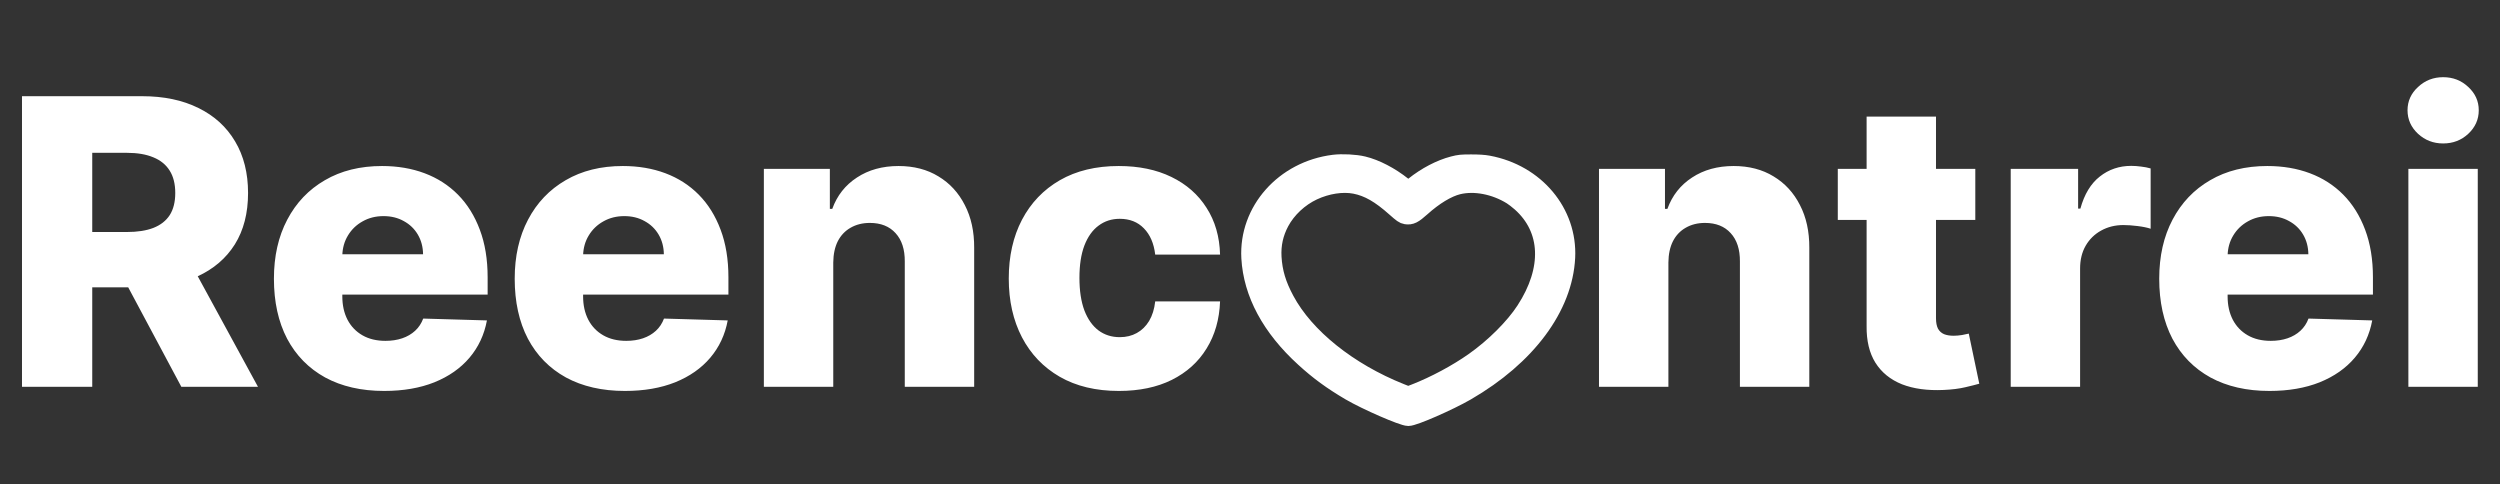
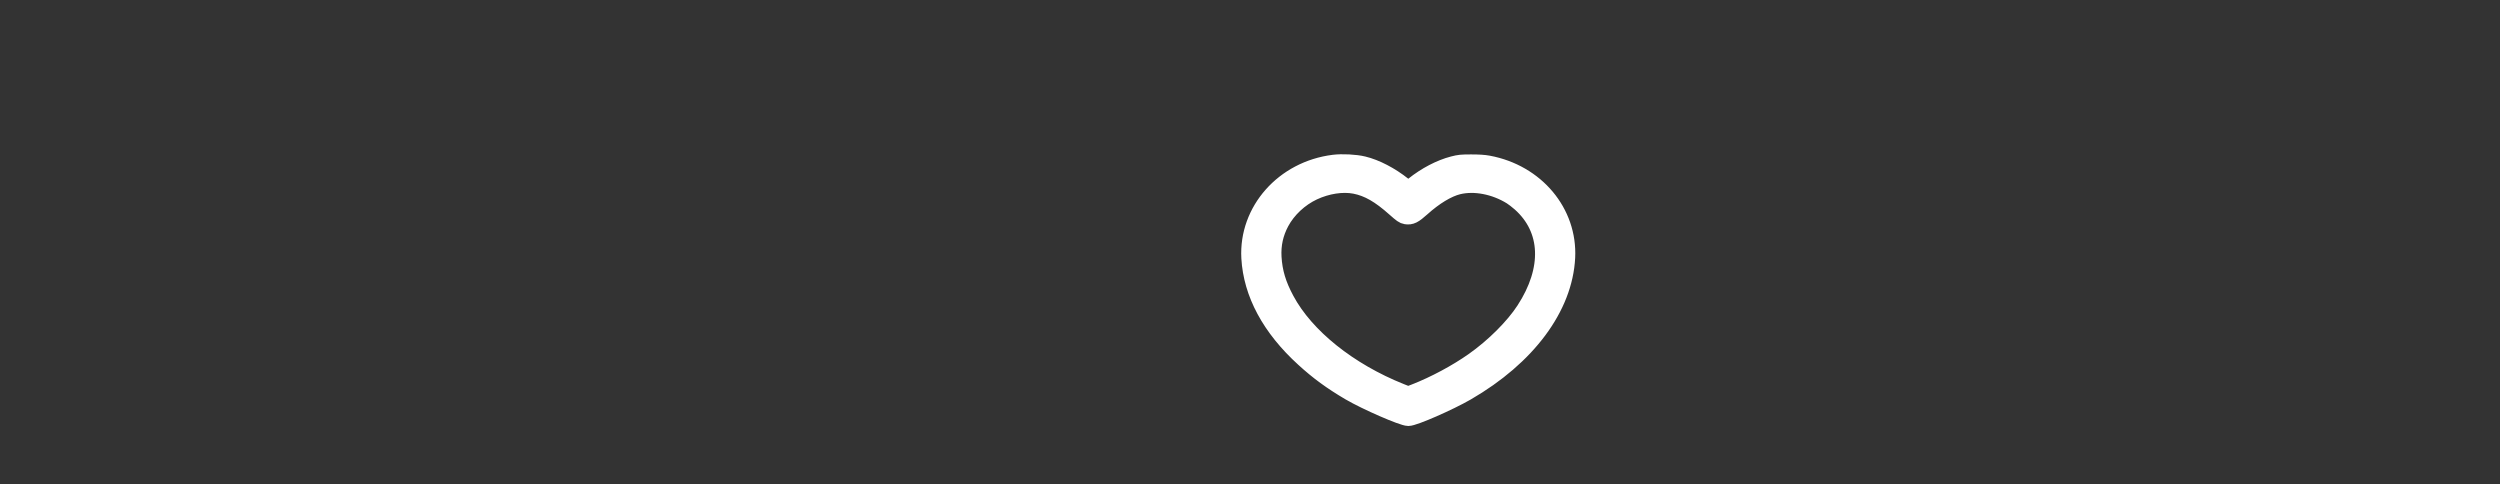
<svg xmlns="http://www.w3.org/2000/svg" width="1564" height="303" viewBox="0 0 1564 303" fill="none">
  <rect x="0" y="0" width="1564" height="303" fill="#333333" stroke="none" />
-   <path d="M13.761 242V60.182H88.867C102.48 60.182 114.228 62.638 124.112 67.55C134.055 72.404 141.72 79.388 147.106 88.502C152.492 97.558 155.185 108.3 155.185 120.729C155.185 133.335 152.433 144.048 146.928 152.866C141.424 161.626 133.612 168.314 123.491 172.93C113.37 177.488 101.385 179.766 87.535 179.766H40.039V145.143H79.368C85.997 145.143 91.531 144.285 95.969 142.568C100.468 140.793 103.871 138.129 106.179 134.578C108.487 130.968 109.641 126.351 109.641 120.729C109.641 115.106 108.487 110.46 106.179 106.79C103.871 103.062 100.468 100.28 95.969 98.445C91.471 96.551 85.938 95.604 79.368 95.604H57.706V242H13.761ZM116.122 158.903L161.399 242H113.459L69.07 158.903H116.122ZM240.345 244.575C226.082 244.575 213.771 241.763 203.414 236.141C193.115 230.459 185.184 222.38 179.621 211.904C174.117 201.369 171.365 188.851 171.365 174.351C171.365 160.265 174.146 147.954 179.71 137.419C185.273 126.825 193.115 118.598 203.236 112.739C213.357 106.82 225.283 103.861 239.014 103.861C248.72 103.861 257.598 105.37 265.647 108.388C273.696 111.407 280.651 115.875 286.51 121.794C292.369 127.713 296.927 135.022 300.182 143.722C303.437 152.363 305.065 162.277 305.065 173.463V184.294H186.546V159.081H264.671C264.611 154.464 263.517 150.351 261.386 146.741C259.255 143.13 256.325 140.319 252.597 138.307C248.927 136.235 244.695 135.2 239.901 135.2C235.048 135.2 230.698 136.295 226.851 138.484C223.004 140.615 219.956 143.545 217.707 147.273C215.458 150.943 214.274 155.116 214.156 159.791V185.448C214.156 191.012 215.251 195.894 217.441 200.097C219.63 204.24 222.738 207.465 226.762 209.773C230.787 212.082 235.581 213.236 241.144 213.236C244.991 213.236 248.483 212.703 251.62 211.638C254.757 210.572 257.45 209.004 259.699 206.933C261.948 204.861 263.635 202.316 264.759 199.298L304.621 200.452C302.964 209.389 299.324 217.172 293.701 223.8C288.138 230.37 280.828 235.49 271.773 239.159C262.718 242.769 252.242 244.575 240.345 244.575ZM390.98 244.575C376.716 244.575 364.406 241.763 354.048 236.141C343.75 230.459 335.819 222.38 330.256 211.904C324.751 201.369 321.999 188.851 321.999 174.351C321.999 160.265 324.781 147.954 330.344 137.419C335.908 126.825 343.75 118.598 353.871 112.739C363.991 106.82 375.917 103.861 389.648 103.861C399.355 103.861 408.233 105.37 416.282 108.388C424.331 111.407 431.286 115.875 437.145 121.794C443.004 127.713 447.562 135.022 450.817 143.722C454.072 152.363 455.7 162.277 455.7 173.463V184.294H337.18V159.081H415.305C415.246 154.464 414.151 150.351 412.021 146.741C409.89 143.13 406.96 140.319 403.232 138.307C399.562 136.235 395.33 135.2 390.536 135.2C385.683 135.2 381.333 136.295 377.486 138.484C373.639 140.615 370.591 143.545 368.342 147.273C366.093 150.943 364.909 155.116 364.79 159.791V185.448C364.79 191.012 365.885 195.894 368.075 200.097C370.265 204.24 373.372 207.465 377.397 209.773C381.422 212.082 386.216 213.236 391.779 213.236C395.626 213.236 399.118 212.703 402.255 211.638C405.392 210.572 408.085 209.004 410.334 206.933C412.583 204.861 414.27 202.316 415.394 199.298L455.256 200.452C453.598 209.389 449.959 217.172 444.336 223.8C438.772 230.37 431.463 235.49 422.408 239.159C413.352 242.769 402.876 244.575 390.98 244.575ZM521.285 164.23V242H477.872V105.636H519.154V130.672H520.663C523.682 122.327 528.831 115.787 536.111 111.052C543.39 106.258 552.061 103.861 562.123 103.861C571.711 103.861 580.026 106.021 587.069 110.342C594.172 114.603 599.676 120.581 603.582 128.275C607.548 135.91 609.501 144.847 609.442 155.086V242H566.029V163.609C566.088 156.033 564.165 150.114 560.258 145.853C556.411 141.592 551.055 139.461 544.189 139.461C539.632 139.461 535.608 140.467 532.116 142.479C528.683 144.433 526.019 147.244 524.126 150.913C522.291 154.583 521.344 159.022 521.285 164.23ZM699.973 244.575C685.591 244.575 673.251 241.615 662.953 235.697C652.714 229.778 644.842 221.551 639.338 211.016C633.833 200.422 631.081 188.171 631.081 174.262C631.081 160.294 633.833 148.043 639.338 137.508C644.901 126.914 652.802 118.657 663.042 112.739C673.34 106.82 685.621 103.861 699.885 103.861C712.491 103.861 723.47 106.139 732.821 110.697C742.232 115.254 749.571 121.705 754.838 130.05C760.165 138.336 762.976 148.072 763.272 159.259H722.701C721.872 152.275 719.505 146.8 715.598 142.835C711.751 138.869 706.721 136.886 700.506 136.886C695.475 136.886 691.066 138.307 687.278 141.148C683.49 143.929 680.531 148.072 678.4 153.577C676.329 159.022 675.293 165.769 675.293 173.818C675.293 181.867 676.329 188.674 678.4 194.237C680.531 199.741 683.49 203.914 687.278 206.755C691.066 209.537 695.475 210.928 700.506 210.928C704.531 210.928 708.082 210.069 711.159 208.353C714.296 206.637 716.871 204.121 718.883 200.807C720.895 197.433 722.168 193.349 722.701 188.555H763.272C762.858 199.801 760.047 209.625 754.838 218.03C749.689 226.434 742.439 232.974 733.088 237.65C723.796 242.266 712.757 244.575 699.973 244.575ZM1043.75 164.23V242H1000.33V105.636H1041.61V130.672H1043.12C1046.14 122.327 1051.29 115.787 1058.57 111.052C1065.85 106.258 1074.52 103.861 1084.58 103.861C1094.17 103.861 1102.49 106.021 1109.53 110.342C1116.63 114.603 1122.14 120.581 1126.04 128.275C1130.01 135.91 1131.96 144.847 1131.9 155.086V242H1088.49V163.609C1088.55 156.033 1086.63 150.114 1082.72 145.853C1078.87 141.592 1073.52 139.461 1066.65 139.461C1062.09 139.461 1058.07 140.467 1054.58 142.479C1051.14 144.433 1048.48 147.244 1046.59 150.913C1044.75 154.583 1043.8 159.022 1043.75 164.23ZM1235.75 105.636V137.597H1149.72V105.636H1235.75ZM1167.75 72.966H1211.16V199.12C1211.16 201.783 1211.57 203.944 1212.4 205.601C1213.29 207.199 1214.56 208.353 1216.22 209.063C1217.88 209.714 1219.86 210.04 1222.17 210.04C1223.83 210.04 1225.57 209.892 1227.41 209.596C1229.3 209.241 1230.72 208.945 1231.67 208.708L1238.24 240.047C1236.17 240.639 1233.24 241.379 1229.45 242.266C1225.72 243.154 1221.25 243.716 1216.04 243.953C1205.86 244.427 1197.13 243.243 1189.85 240.402C1182.63 237.502 1177.1 233.004 1173.25 226.908C1169.46 220.812 1167.63 213.147 1167.75 203.914V72.966ZM1257.9 242V105.636H1300.07V130.494H1301.49C1303.98 121.498 1308.03 114.81 1313.65 110.43C1319.28 105.991 1325.82 103.772 1333.27 103.772C1335.29 103.772 1337.36 103.92 1339.49 104.216C1341.62 104.453 1343.6 104.837 1345.44 105.37V143.101C1343.37 142.391 1340.64 141.828 1337.27 141.414C1333.95 141 1331 140.793 1328.39 140.793C1323.24 140.793 1318.6 141.947 1314.45 144.255C1310.37 146.504 1307.14 149.67 1304.78 153.754C1302.47 157.779 1301.31 162.514 1301.31 167.959V242H1257.9ZM1419.79 244.575C1405.52 244.575 1393.21 241.763 1382.86 236.141C1372.56 230.459 1364.63 222.38 1359.06 211.904C1353.56 201.369 1350.81 188.851 1350.81 174.351C1350.81 160.265 1353.59 147.954 1359.15 137.419C1364.72 126.825 1372.56 118.598 1382.68 112.739C1392.8 106.82 1404.73 103.861 1418.46 103.861C1428.16 103.861 1437.04 105.37 1445.09 108.388C1453.14 111.407 1460.09 115.875 1465.95 121.794C1471.81 127.713 1476.37 135.022 1479.63 143.722C1482.88 152.363 1484.51 162.277 1484.51 173.463V184.294H1365.99V159.081H1444.11C1444.05 154.464 1442.96 150.351 1440.83 146.741C1438.7 143.13 1435.77 140.319 1432.04 138.307C1428.37 136.235 1424.14 135.2 1419.34 135.2C1414.49 135.2 1410.14 136.295 1406.29 138.484C1402.45 140.615 1399.4 143.545 1397.15 147.273C1394.9 150.943 1393.72 155.116 1393.6 159.791V185.448C1393.6 191.012 1394.69 195.894 1396.88 200.097C1399.07 204.24 1402.18 207.465 1406.21 209.773C1410.23 212.082 1415.02 213.236 1420.59 213.236C1424.43 213.236 1427.93 212.703 1431.06 211.638C1434.2 210.572 1436.89 209.004 1439.14 206.933C1441.39 204.861 1443.08 202.316 1444.2 199.298L1484.06 200.452C1482.41 209.389 1478.77 217.172 1473.14 223.8C1467.58 230.37 1460.27 235.49 1451.22 239.159C1442.16 242.769 1431.69 244.575 1419.79 244.575ZM1506.68 242V105.636H1550.09V242H1506.68ZM1528.43 89.745C1522.34 89.745 1517.1 87.733 1512.72 83.708C1508.34 79.624 1506.15 74.712 1506.15 68.971C1506.15 63.289 1508.34 58.436 1512.72 54.411C1517.1 50.327 1522.34 48.285 1528.43 48.285C1534.59 48.285 1539.82 50.327 1544.15 54.411C1548.52 58.436 1550.71 63.289 1550.71 68.971C1550.71 74.712 1548.52 79.624 1544.15 83.708C1539.82 87.733 1534.59 89.745 1528.43 89.745Z" fill="white" />
  <path d="M834.35 102.315C803.217 106.211 780.487 131.905 782.079 161.33C783.317 183.502 794.859 205.011 815.909 224.157C824.842 232.321 833.112 238.372 844.521 245.086C854.737 251.054 877.511 261 881.049 261C884.631 261 906.3 251.51 917.4 245.127C955.388 223.121 978.339 192.246 979.931 161.123C981.346 132.9 960.783 108.366 931.065 102.812C928.412 102.315 925.051 102.108 920.363 102.108C914.26 102.108 913.022 102.232 909.131 103.227C901.082 105.299 892.061 110.023 884.454 116.116L881.005 118.892L877.6 116.116C869.861 109.941 860.618 105.133 852.835 103.268C847.926 102.066 839.613 101.652 834.35 102.315ZM847.617 115.743C855.931 117.359 863.316 121.586 873.001 130.248C877.025 133.812 878.042 134.558 879.59 134.806C882.641 135.262 884.322 134.433 889.275 129.999C897.279 122.788 905.504 117.815 912.182 116.157C922.397 113.67 935.134 116.074 945.57 122.539C946.897 123.368 949.462 125.316 951.275 126.932C969.672 143.261 970.689 168.417 953.972 194.07C947.118 204.638 934.647 217.071 921.911 226.022C911.386 233.44 897.633 240.817 885.295 245.625L880.961 247.282L876.229 245.417C843.637 232.404 816.705 210.813 804.323 187.77C799.104 178.073 796.805 170.281 796.23 160.915C795.788 153 797.336 145.913 801.05 138.951C805.384 130.869 812.902 123.824 821.525 119.763C830.149 115.743 839.789 114.251 847.617 115.743Z" fill="white" stroke="white" stroke-width="11" />
</svg>